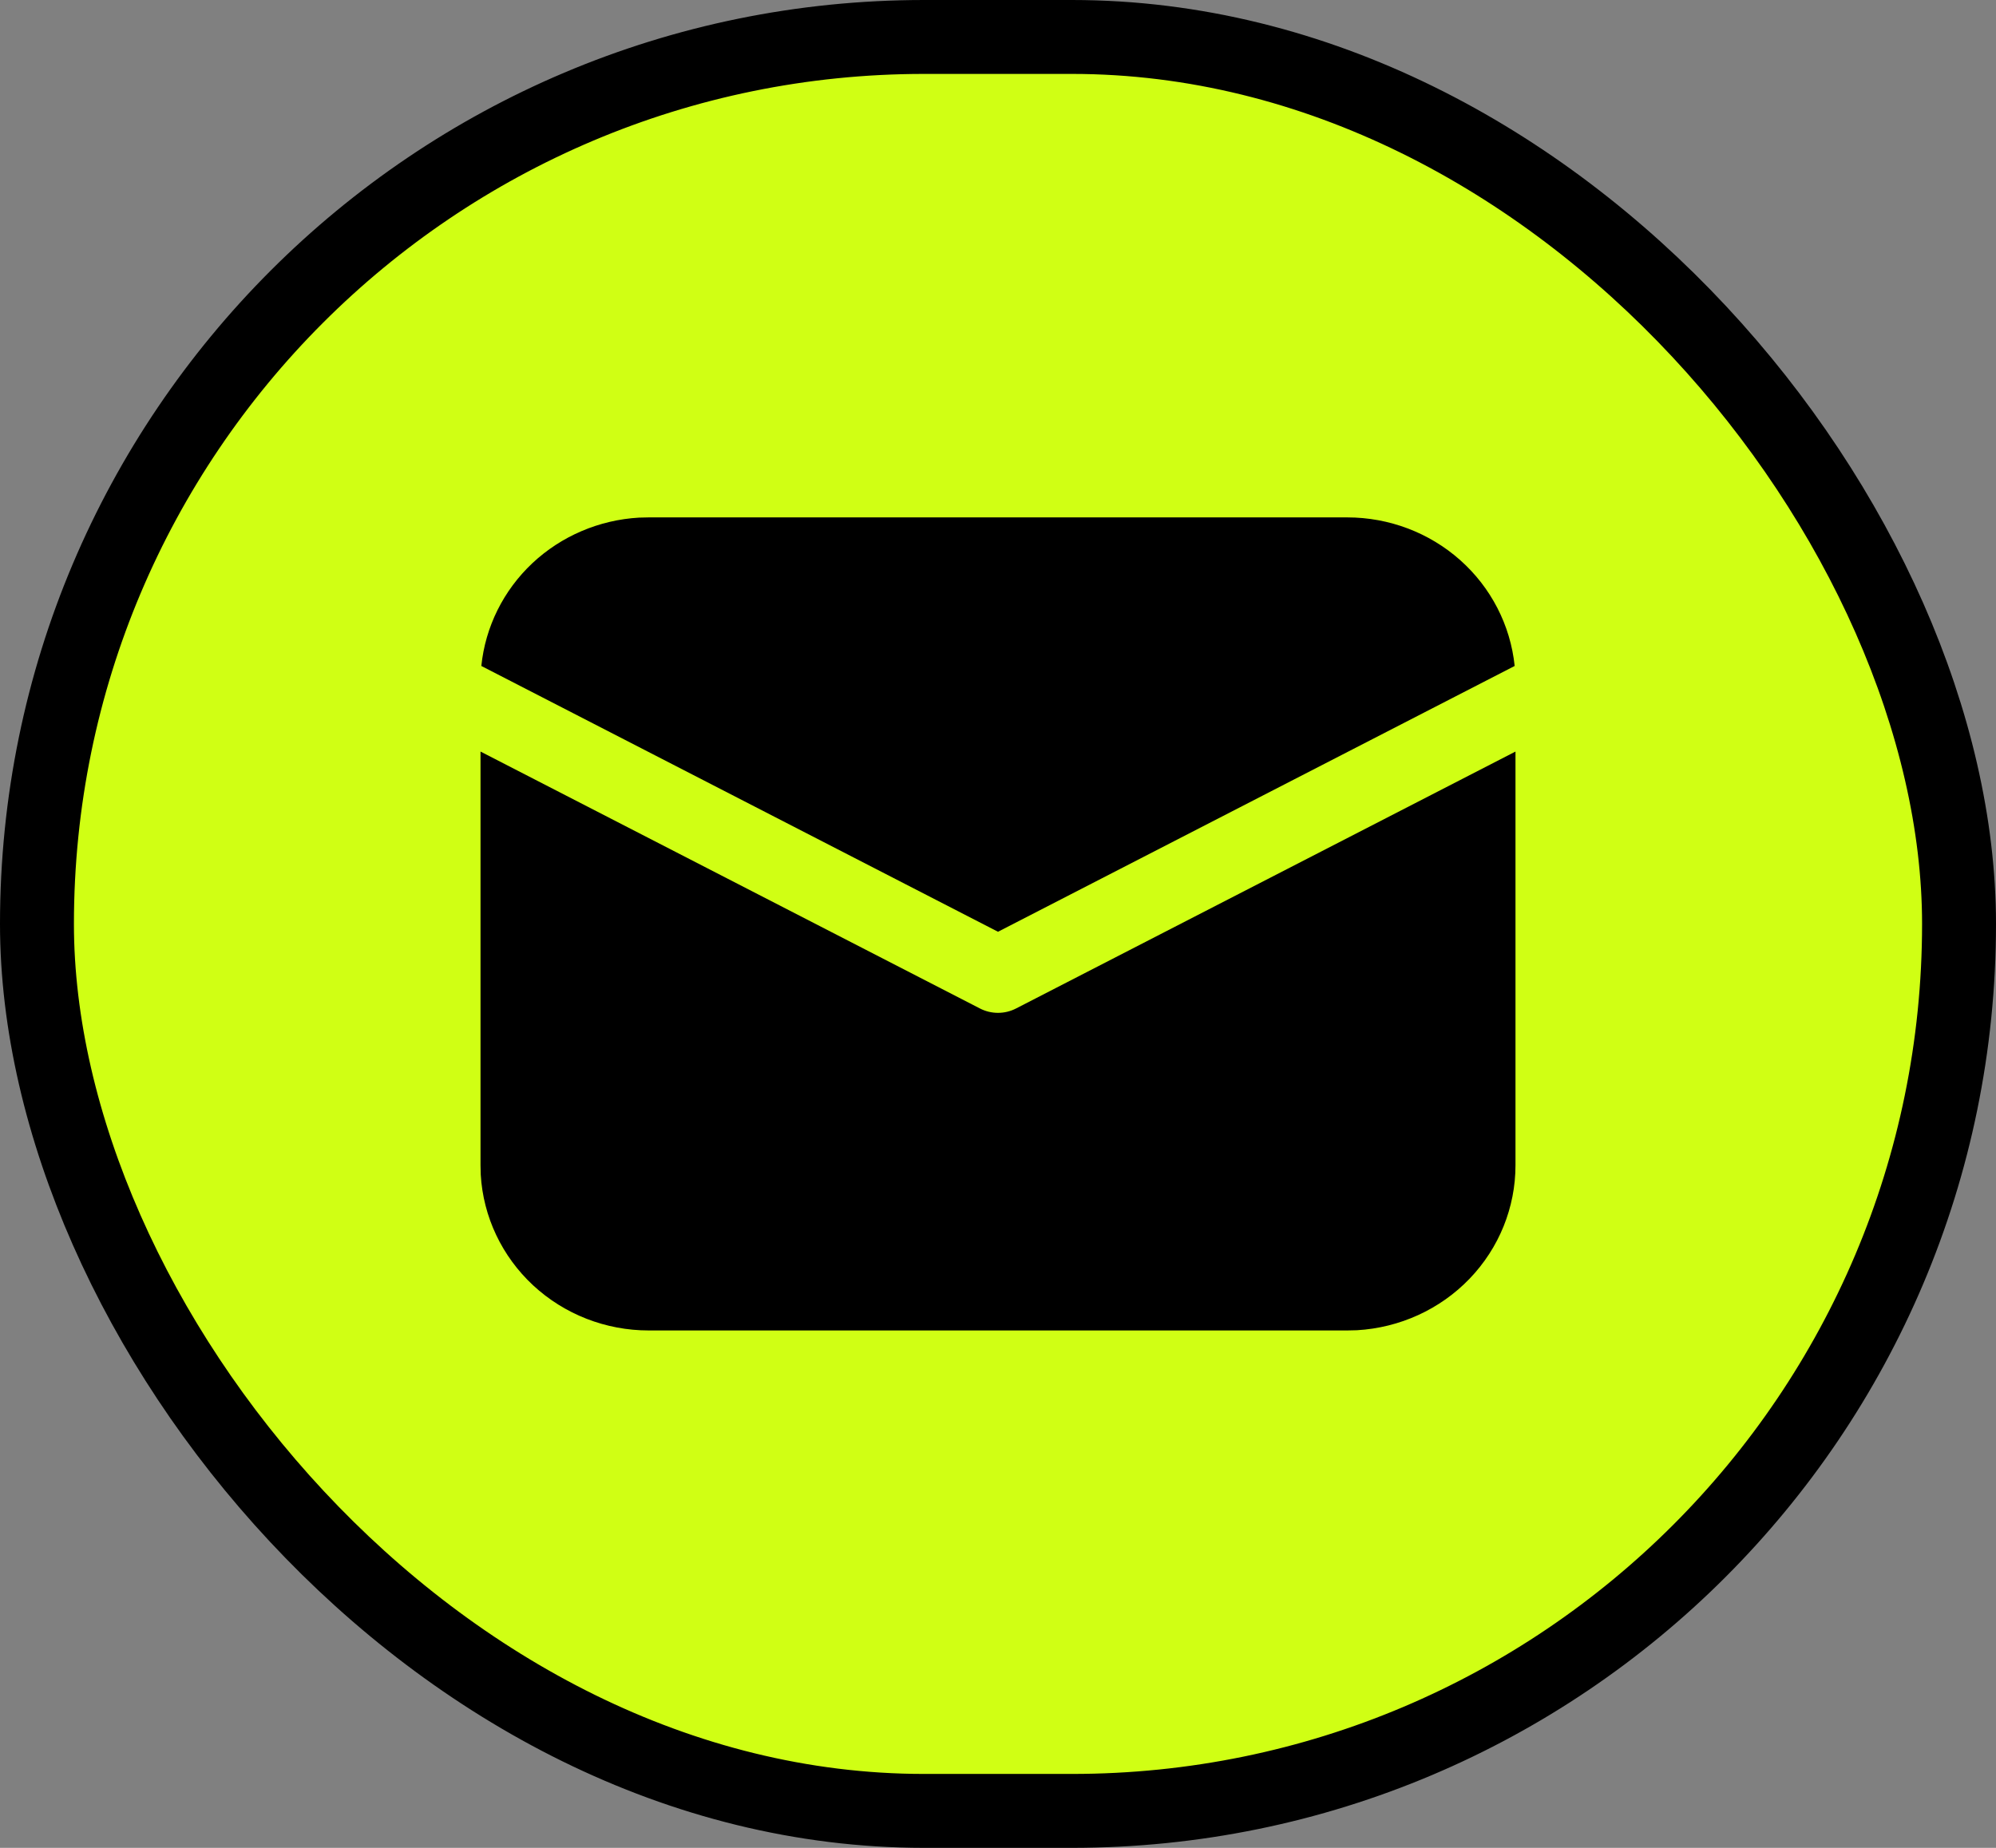
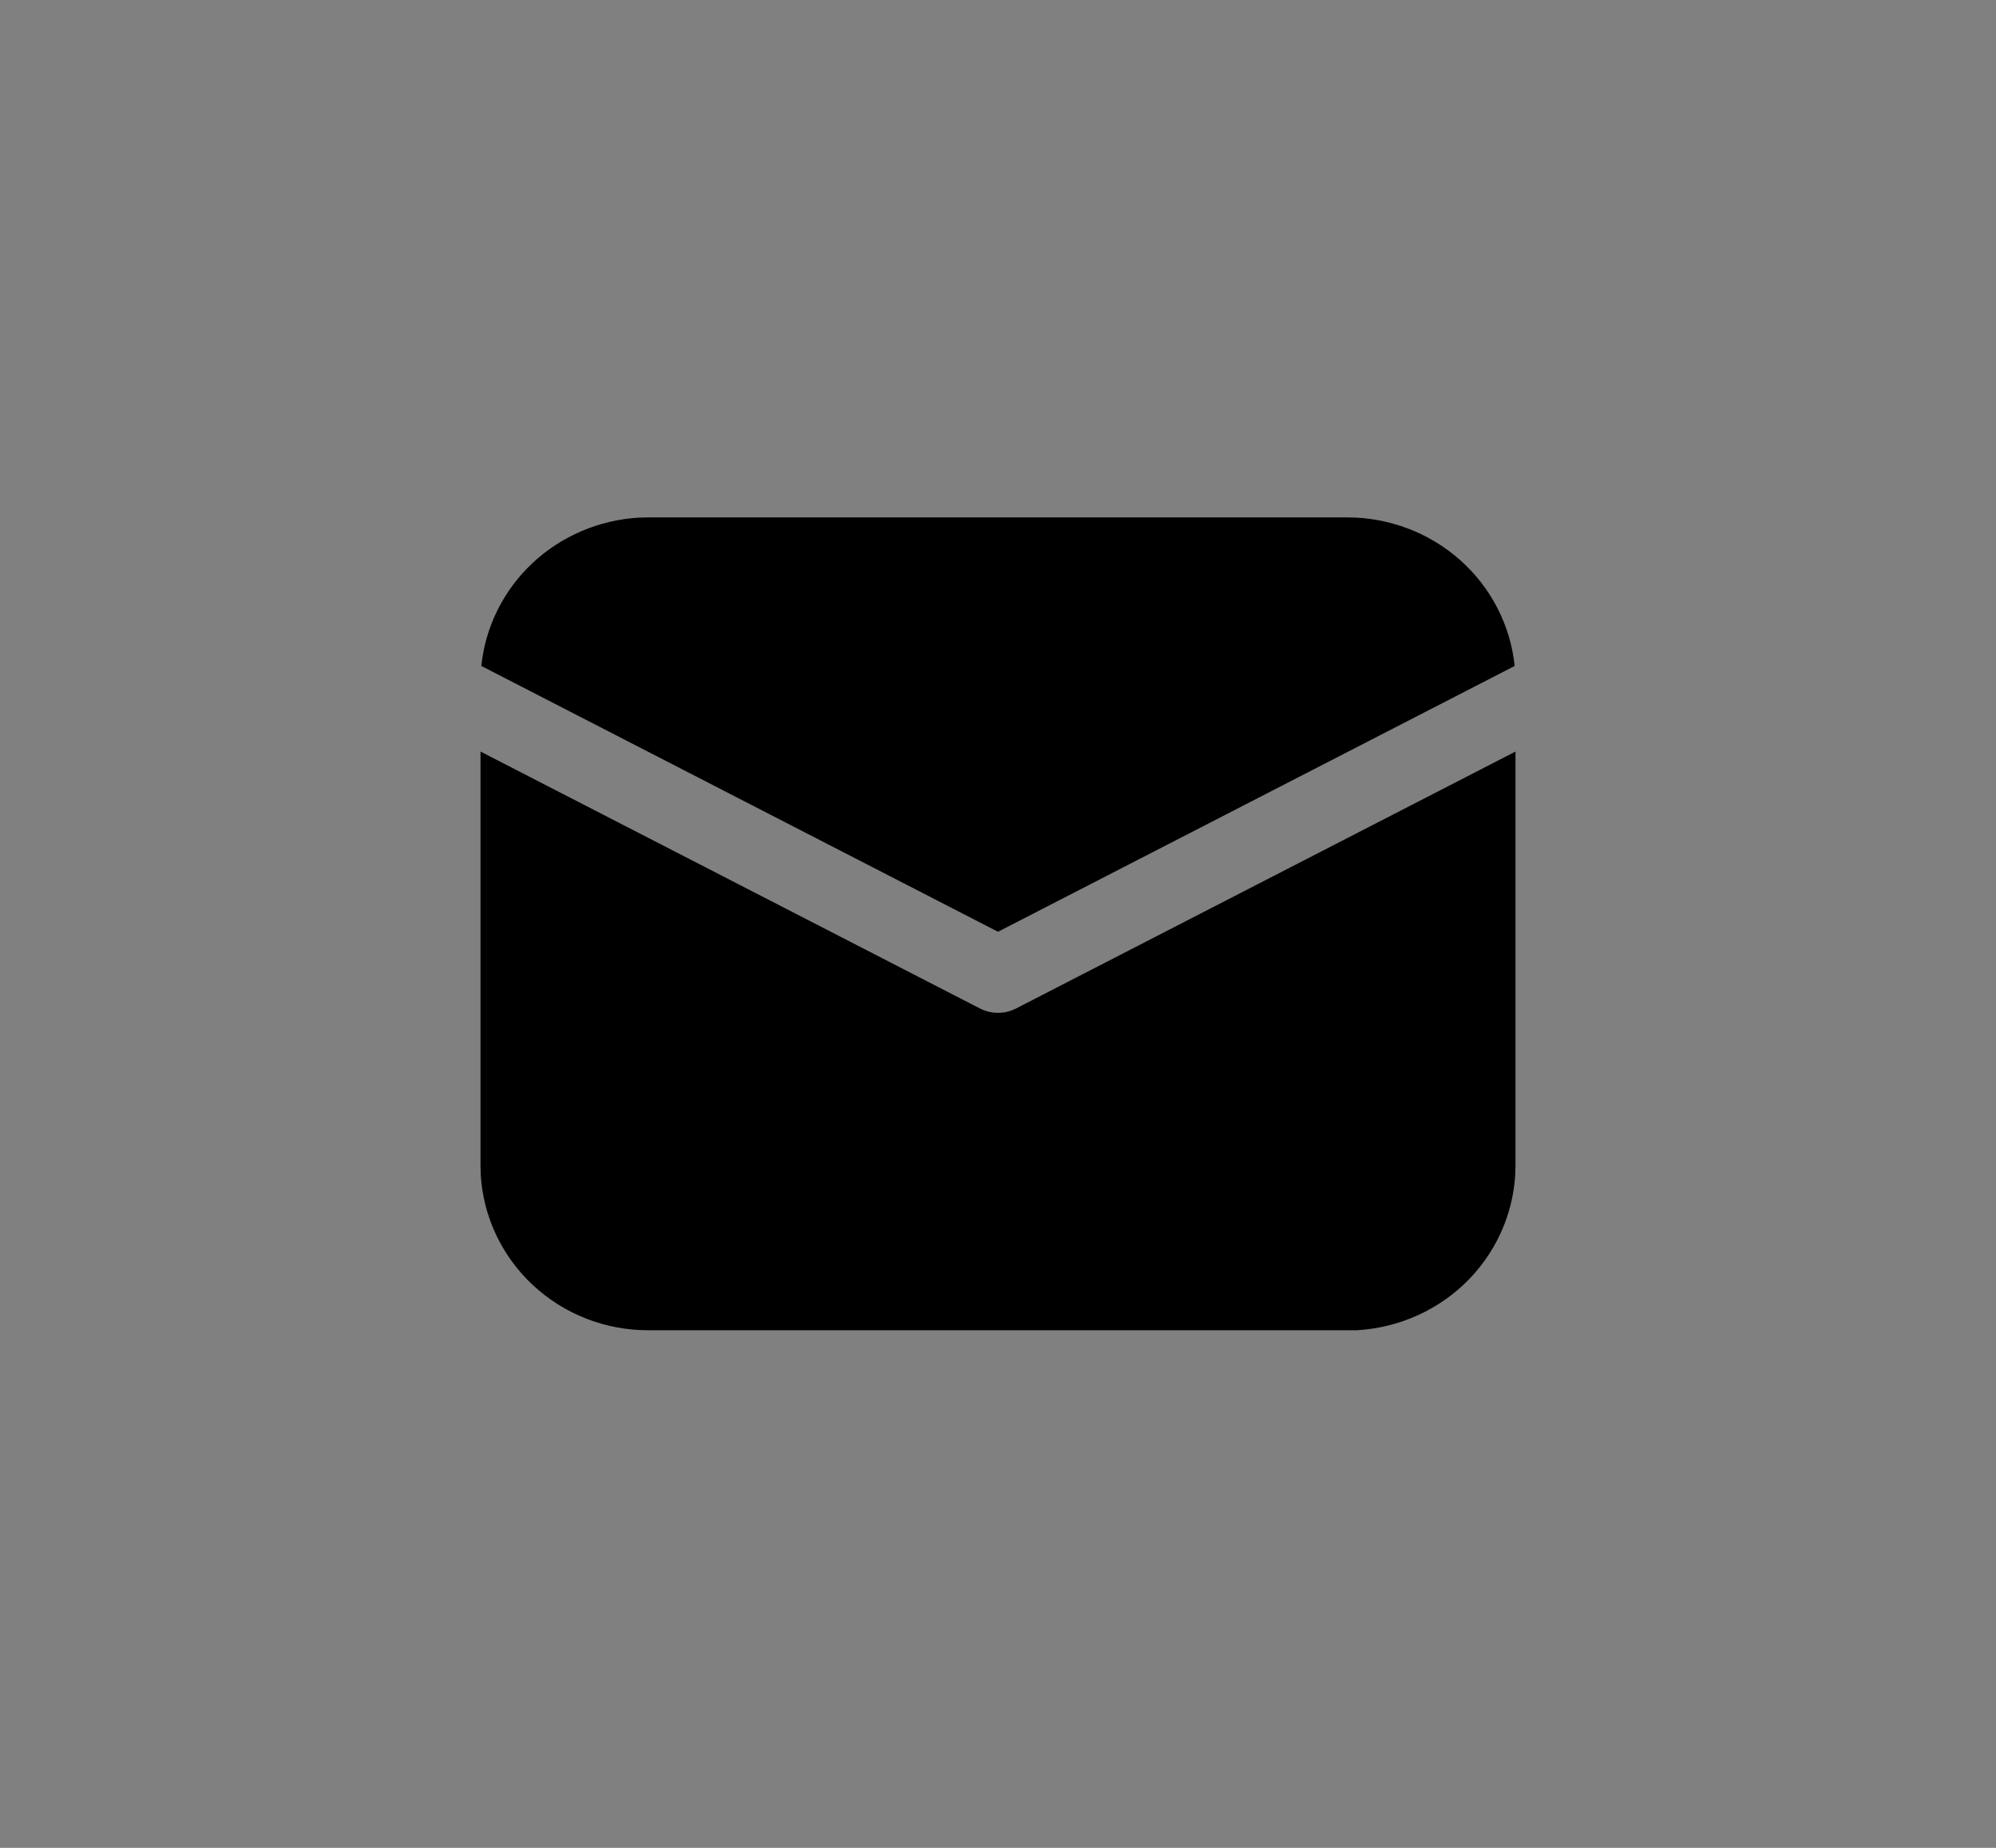
<svg xmlns="http://www.w3.org/2000/svg" width="27" height="25" viewBox="0 0 27 25" fill="none">
  <rect x="0" y="0" width="27" height="25" fill="#808080" stroke="none" />
-   <rect x="0.5" y="0.5" width="26" height="24" rx="12" fill="#D0FF14" />
-   <rect x="0.5" y="0.5" width="26" height="24" rx="12" stroke="black" />
-   <path d="M20.5 10.168V15.766C20.5 16.336 20.278 16.885 19.879 17.3C19.48 17.715 18.934 17.964 18.354 17.997L18.225 18H8.775C8.194 18 7.635 17.782 7.212 17.39C6.79 16.998 6.536 16.462 6.503 15.892L6.5 15.766V10.168L13.256 13.644C13.332 13.683 13.415 13.703 13.5 13.703C13.585 13.703 13.668 13.683 13.744 13.644L20.5 10.168ZM8.775 7H18.225C18.789 7 19.333 7.206 19.751 7.577C20.169 7.948 20.432 8.459 20.489 9.01L13.5 12.606L6.511 9.01C6.565 8.481 6.81 7.988 7.201 7.62C7.592 7.253 8.104 7.034 8.645 7.003L8.775 7Z" fill="black" />
+   <path d="M20.5 10.168V15.766C20.5 16.336 20.278 16.885 19.879 17.3C19.48 17.715 18.934 17.964 18.354 17.997H8.775C8.194 18 7.635 17.782 7.212 17.39C6.79 16.998 6.536 16.462 6.503 15.892L6.5 15.766V10.168L13.256 13.644C13.332 13.683 13.415 13.703 13.5 13.703C13.585 13.703 13.668 13.683 13.744 13.644L20.5 10.168ZM8.775 7H18.225C18.789 7 19.333 7.206 19.751 7.577C20.169 7.948 20.432 8.459 20.489 9.01L13.5 12.606L6.511 9.01C6.565 8.481 6.81 7.988 7.201 7.62C7.592 7.253 8.104 7.034 8.645 7.003L8.775 7Z" fill="black" />
</svg>